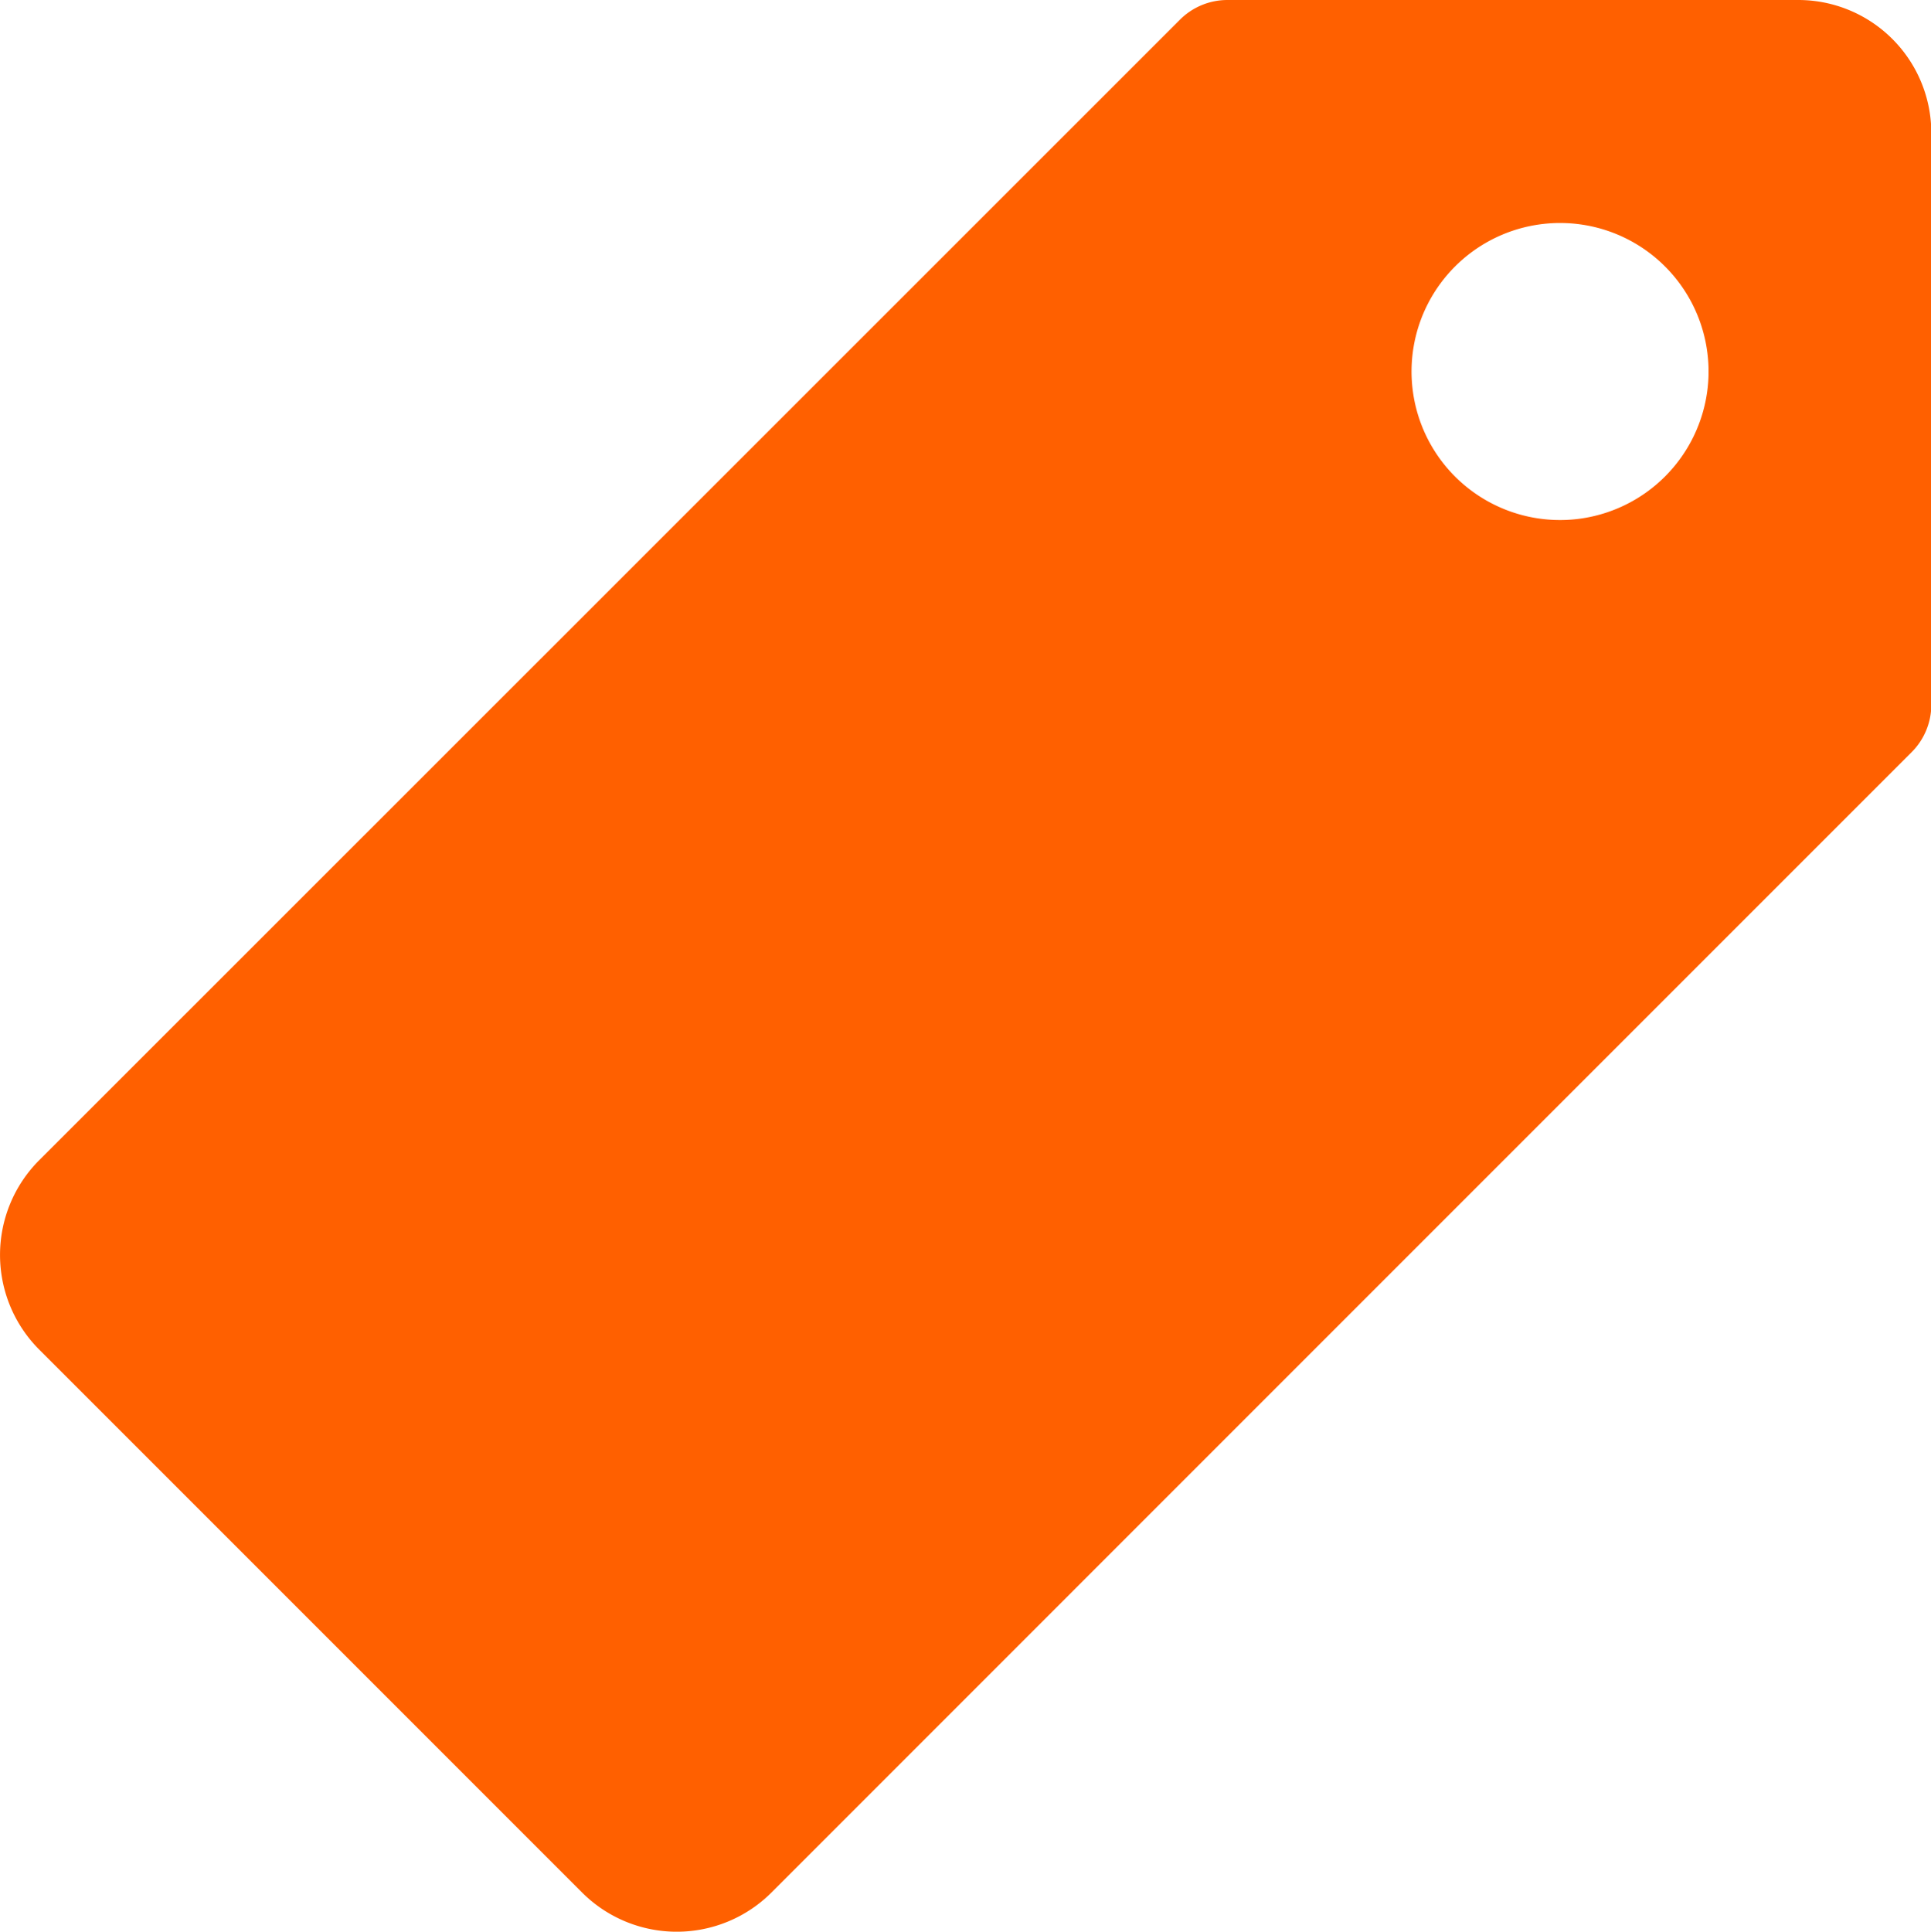
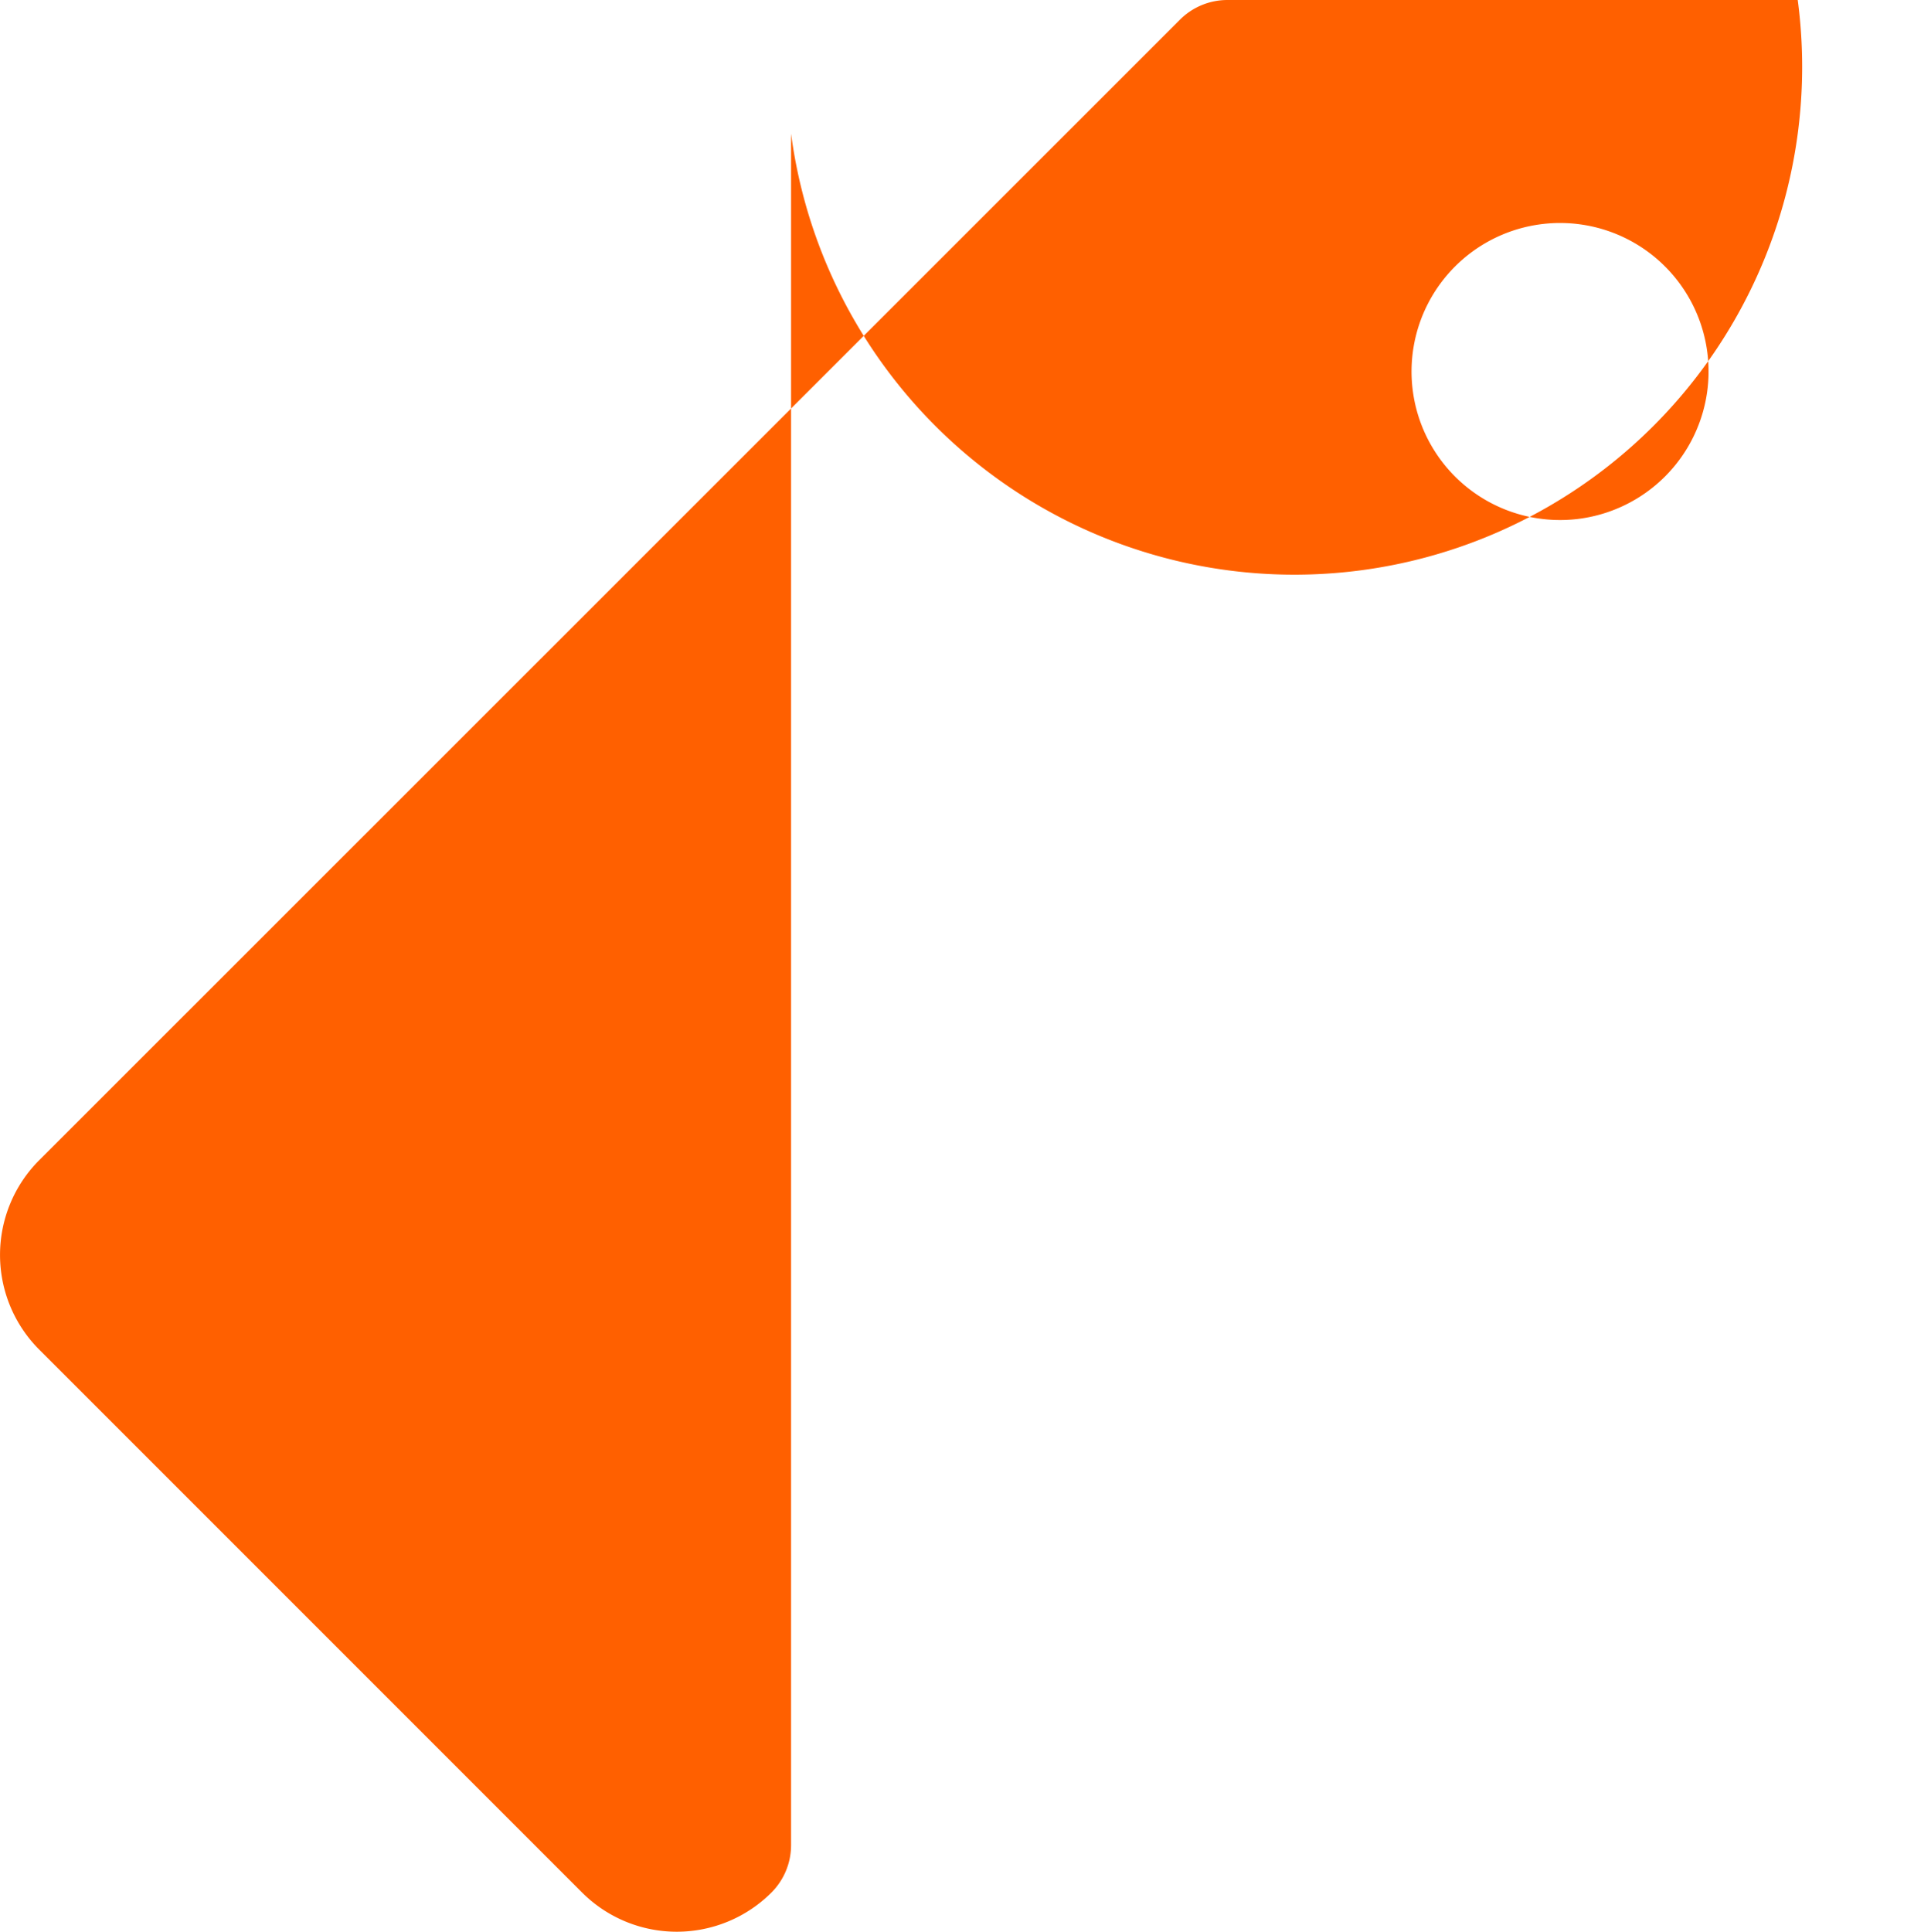
<svg xmlns="http://www.w3.org/2000/svg" width="29.243" height="29.25" viewBox="0 0 29.243 29.25">
-   <path id="Icon_ionic-ios-pricetag" data-name="Icon ionic-ios-pricetag" d="M30.6,3.375H21.959a1.017,1.017,0,0,0-.717.3L3.966,20.946a2.029,2.029,0,0,0,0,2.862l8.227,8.227a2.029,2.029,0,0,0,2.862,0L32.323,14.766a1.017,1.017,0,0,0,.3-.717V5.4A2.015,2.015,0,0,0,30.6,3.375Zm-3.354,7.861a2.249,2.249,0,1,1,1.99-1.99A2.252,2.252,0,0,1,27.246,11.236Z" transform="translate(-3.375 -3.375)" fill="#ff6000" />
+   <path id="Icon_ionic-ios-pricetag" data-name="Icon ionic-ios-pricetag" d="M30.6,3.375H21.959a1.017,1.017,0,0,0-.717.3L3.966,20.946a2.029,2.029,0,0,0,0,2.862l8.227,8.227a2.029,2.029,0,0,0,2.862,0a1.017,1.017,0,0,0,.3-.717V5.4A2.015,2.015,0,0,0,30.6,3.375Zm-3.354,7.861a2.249,2.249,0,1,1,1.99-1.99A2.252,2.252,0,0,1,27.246,11.236Z" transform="translate(-3.375 -3.375)" fill="#ff6000" />
</svg>